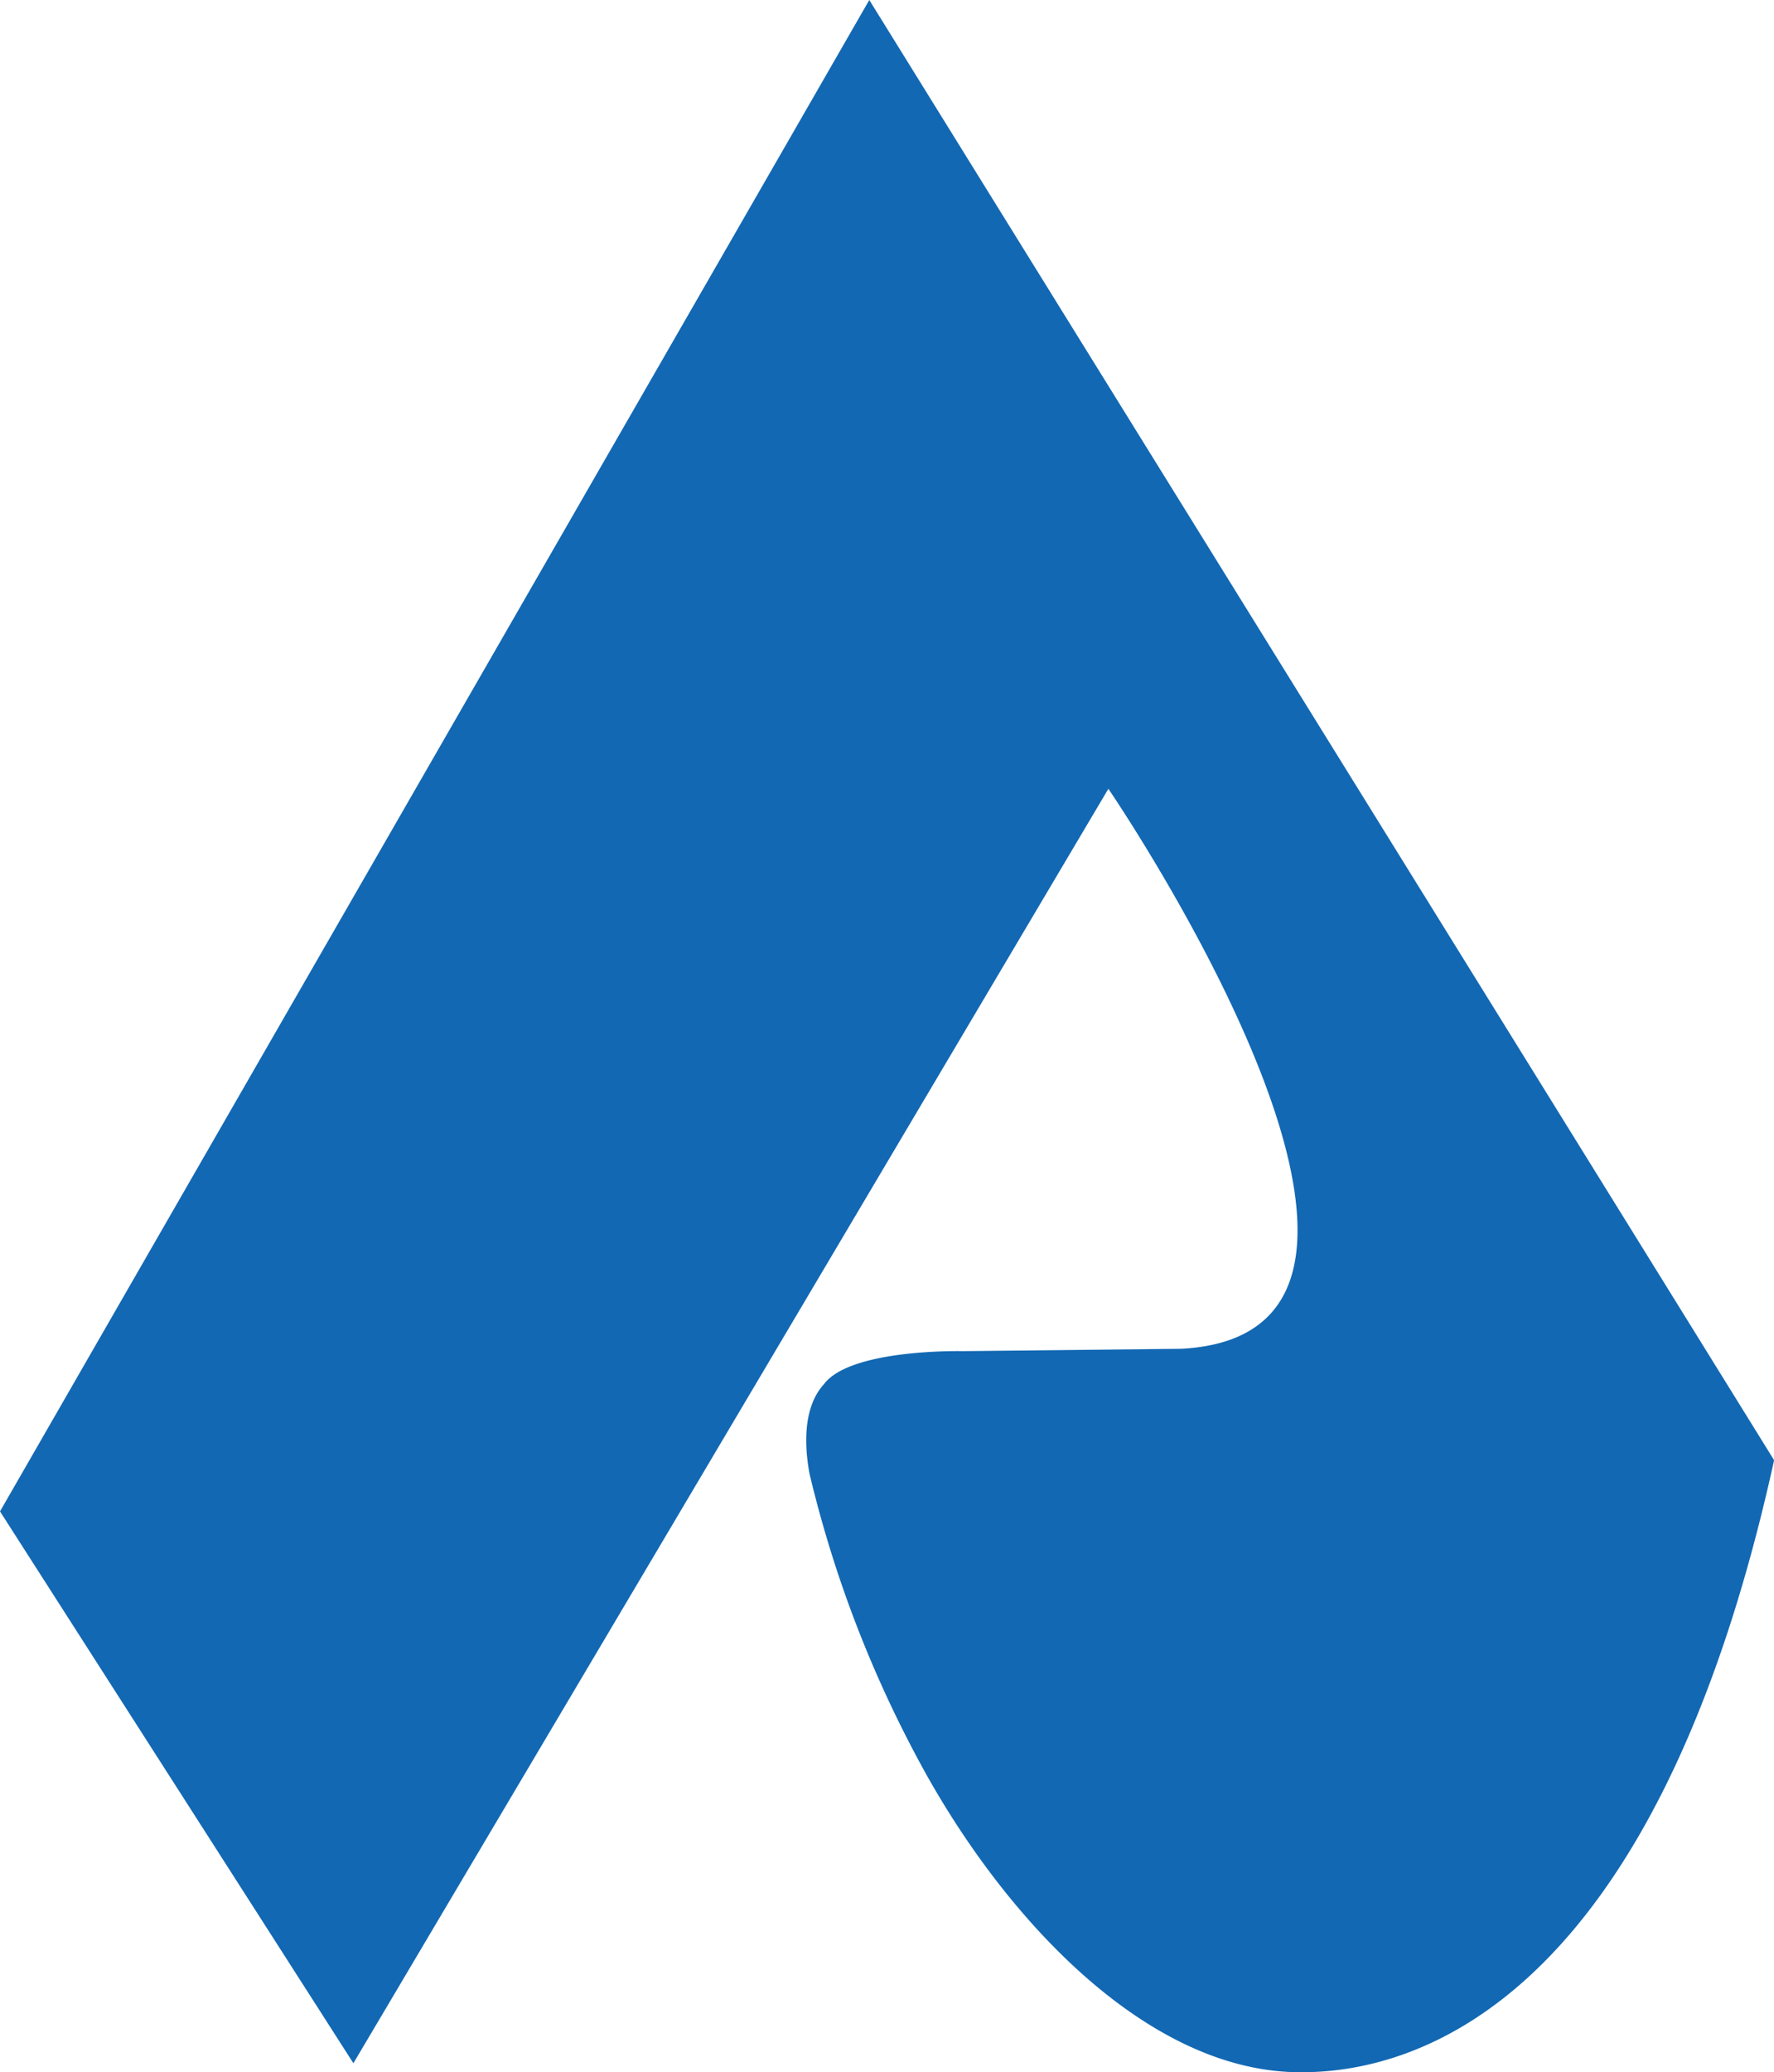
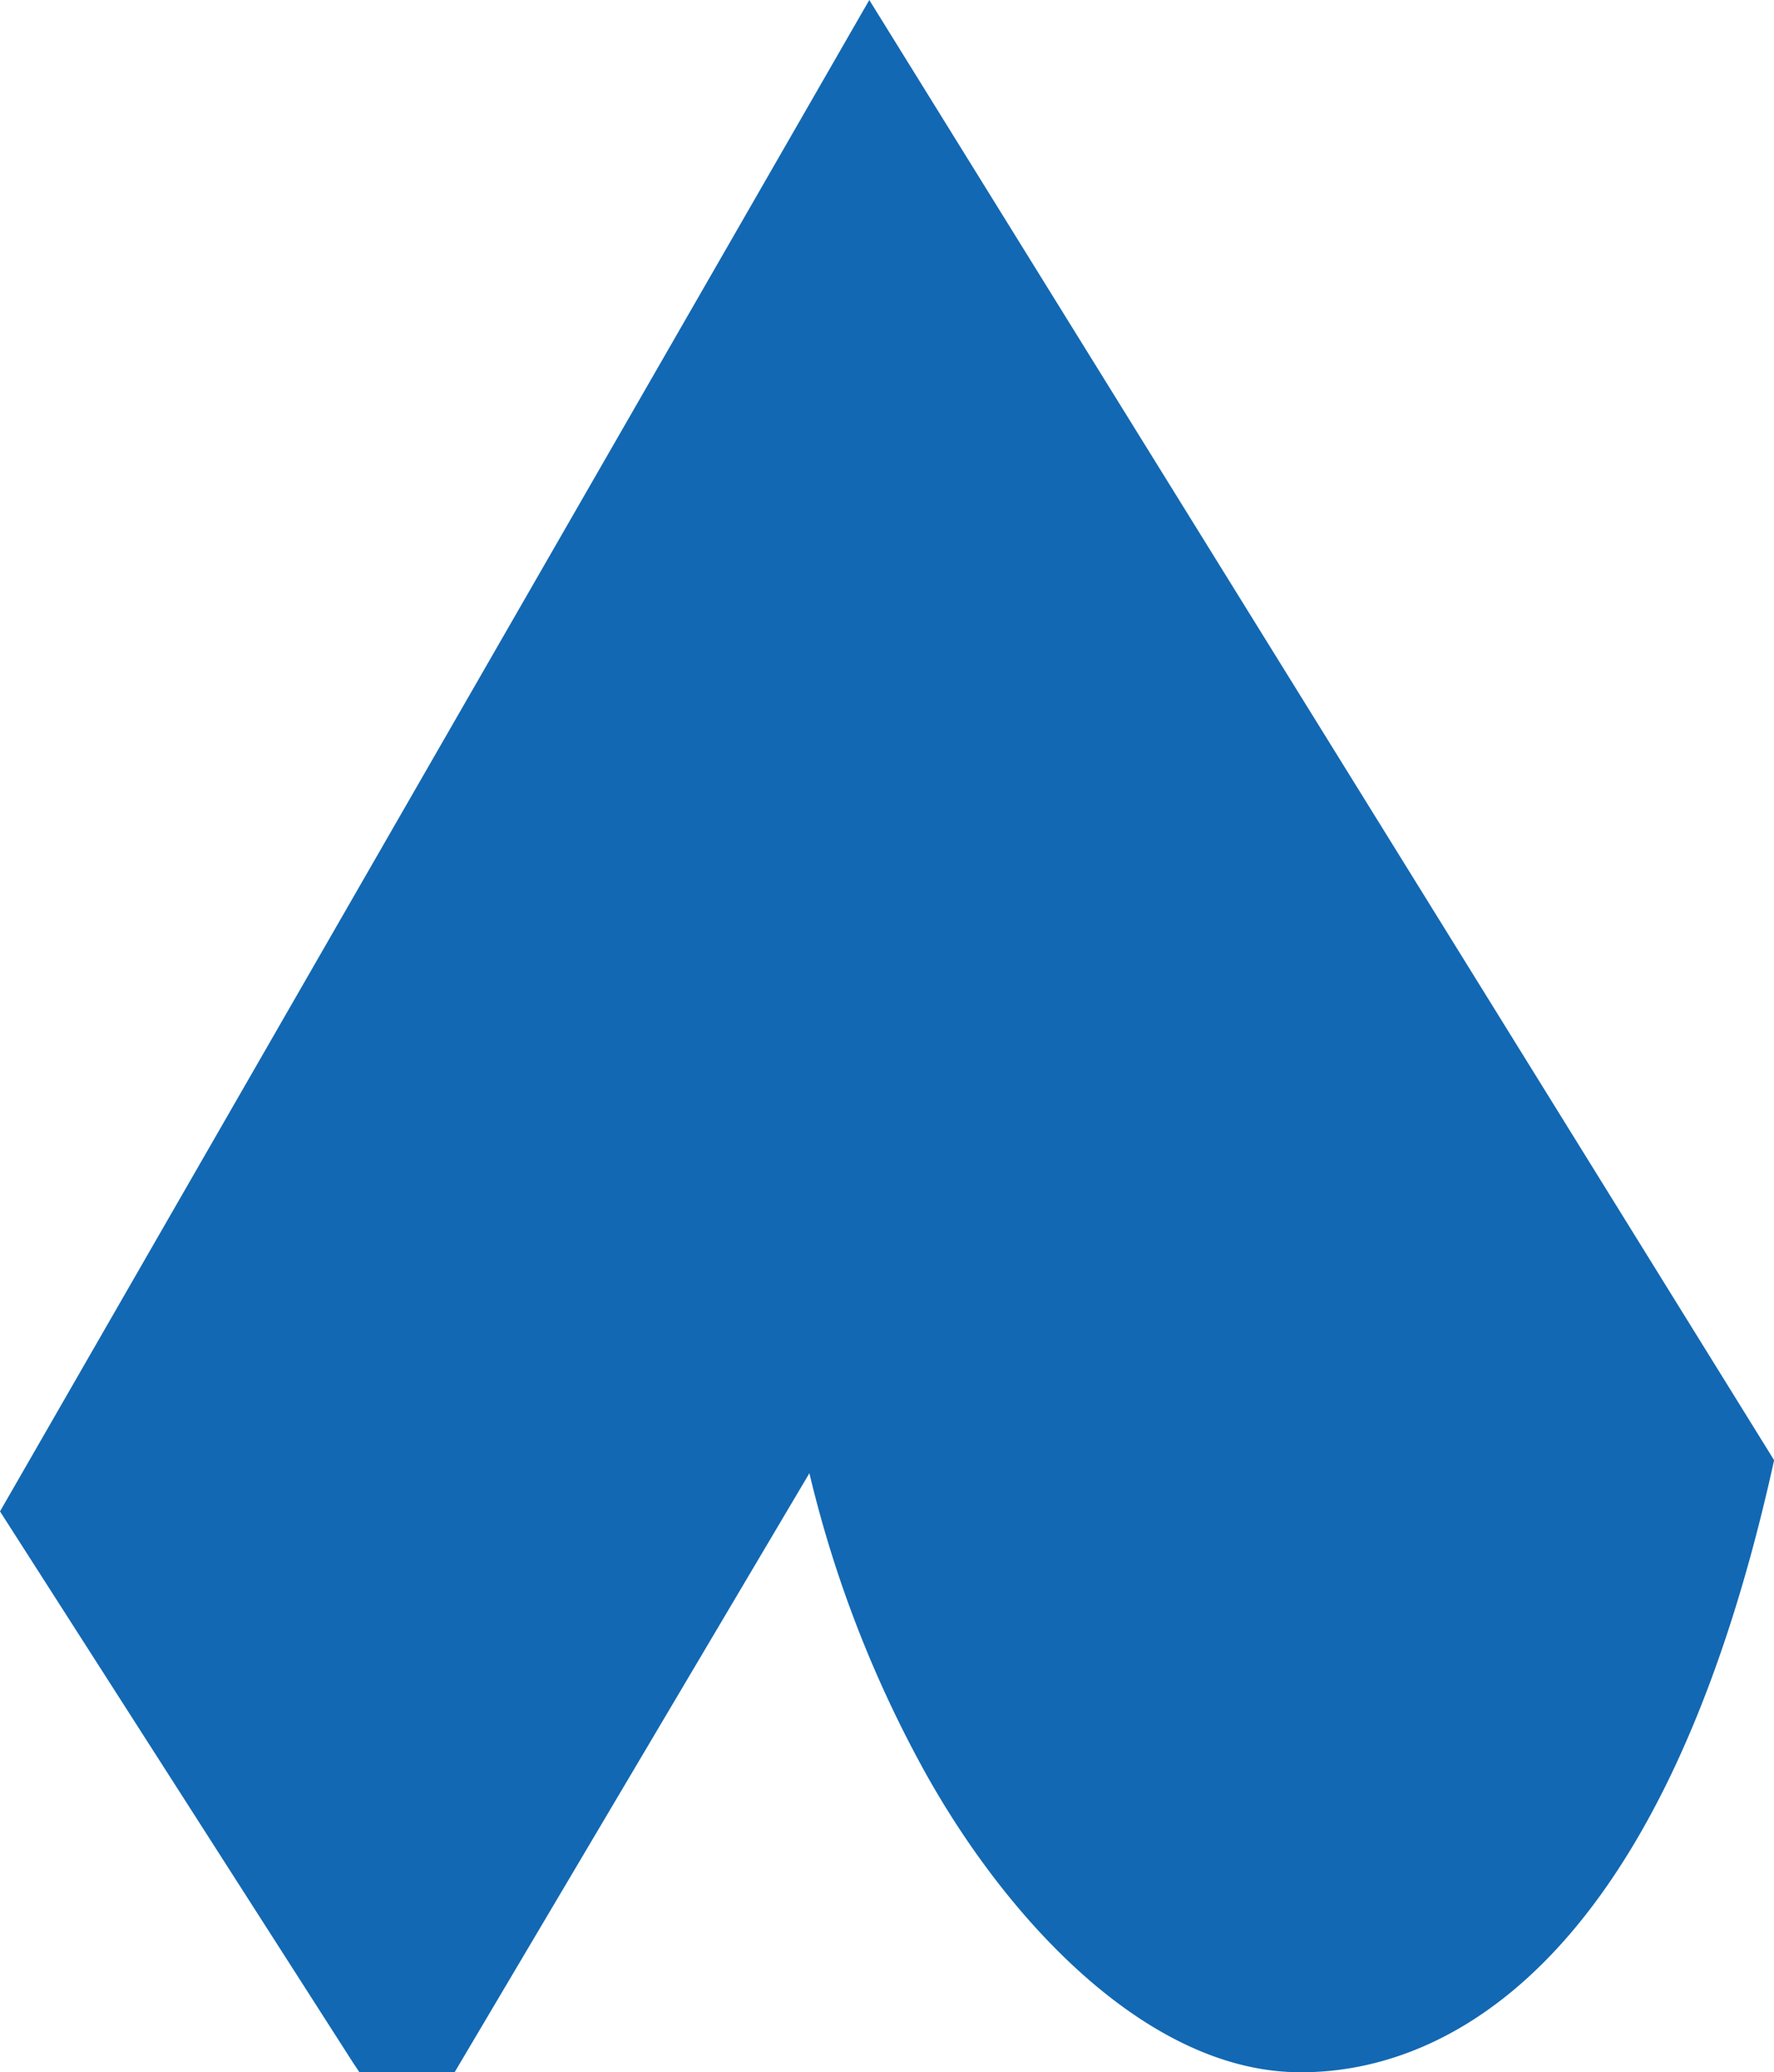
<svg xmlns="http://www.w3.org/2000/svg" width="34.266" height="40" viewBox="0 0 34.266 40">
-   <path id="Path_23" data-name="Path 23" d="M15.634,28.437A22.8,22.8,0,0,0,17.9,34.266C19.54,37.186,22.243,40,25.117,40l0,0c2.229.011,6.843-1.323,9.151-11.814L16.791,0,0,29.174,6.826,39.826l14.583-24.6s7.183,10.511,1.406,10.809l-4.22.046s-2.14-.051-2.671.626c-.071.091-.511.5-.289,1.734" fill="#1268b3" />
+   <path id="Path_23" data-name="Path 23" d="M15.634,28.437A22.8,22.8,0,0,0,17.9,34.266C19.54,37.186,22.243,40,25.117,40l0,0c2.229.011,6.843-1.323,9.151-11.814L16.791,0,0,29.174,6.826,39.826s7.183,10.511,1.406,10.809l-4.22.046s-2.14-.051-2.671.626c-.071.091-.511.5-.289,1.734" fill="#1268b3" />
</svg>